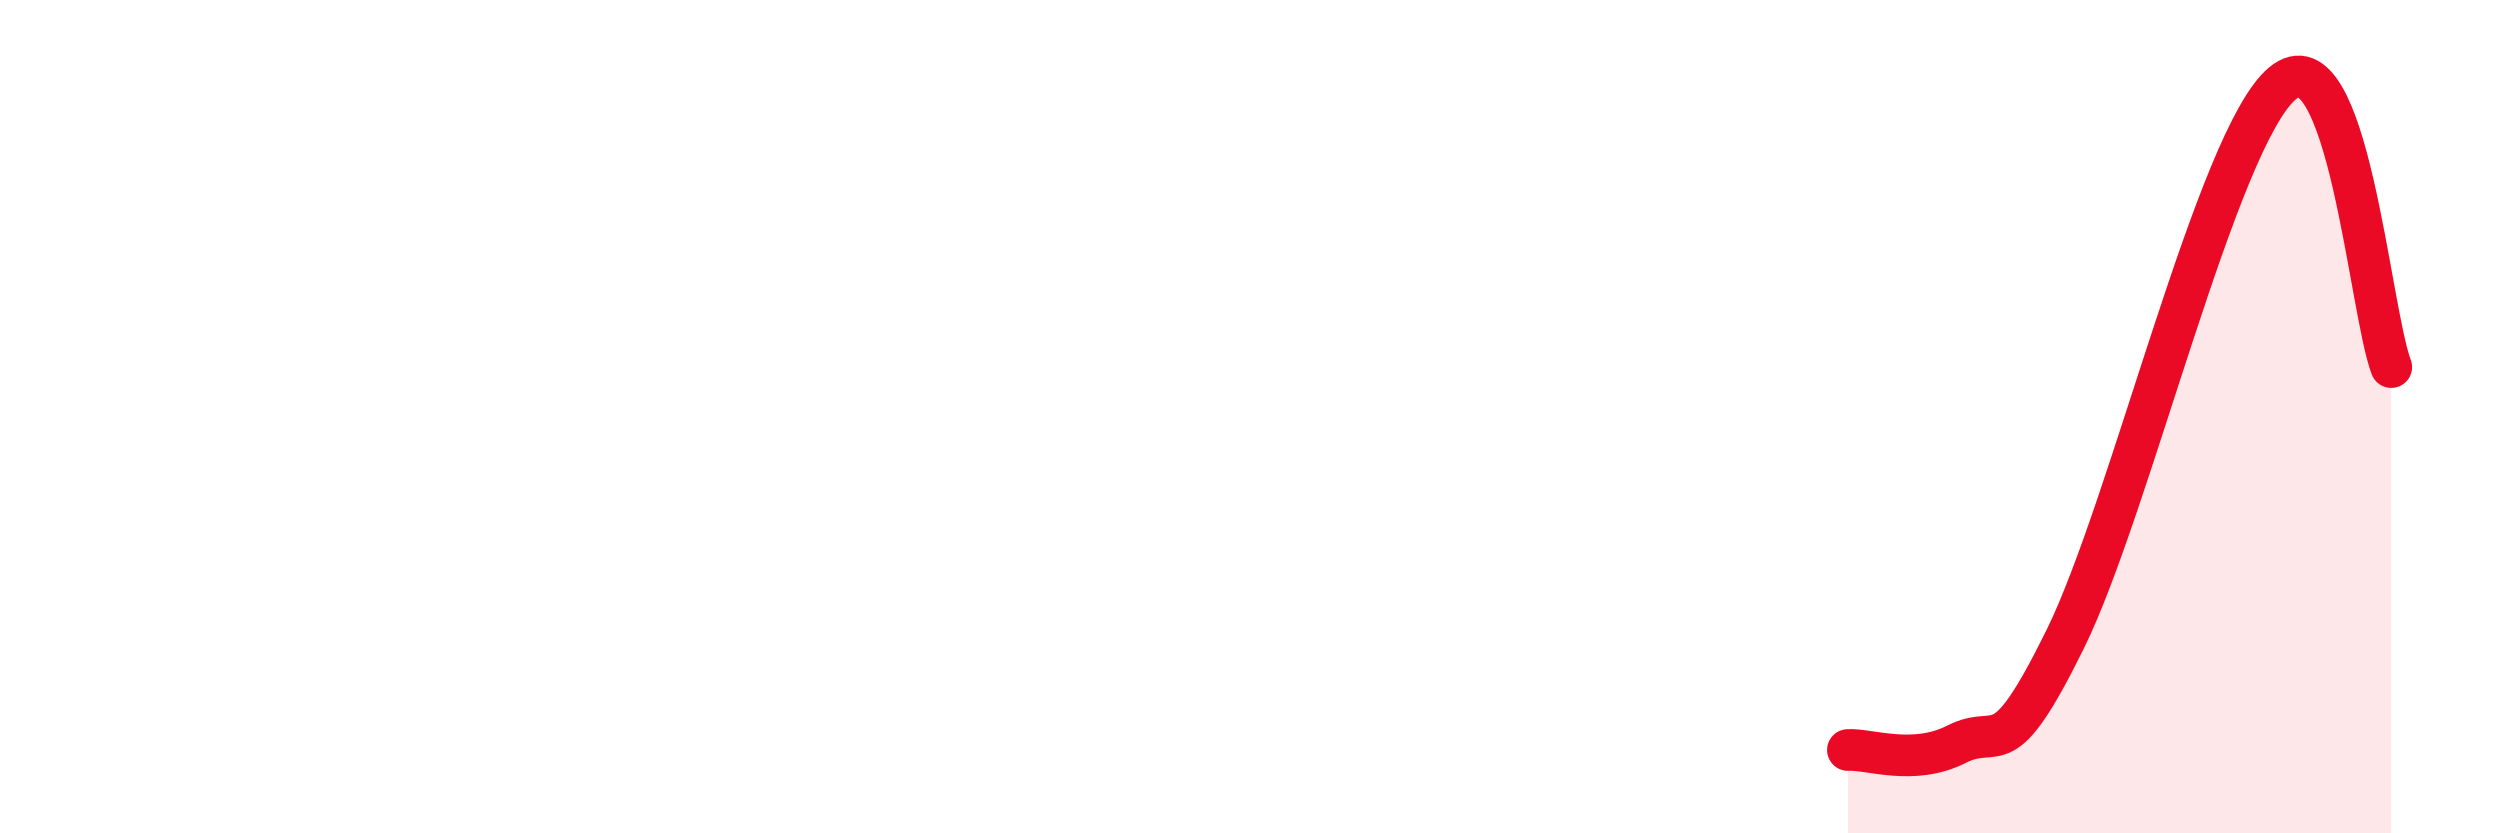
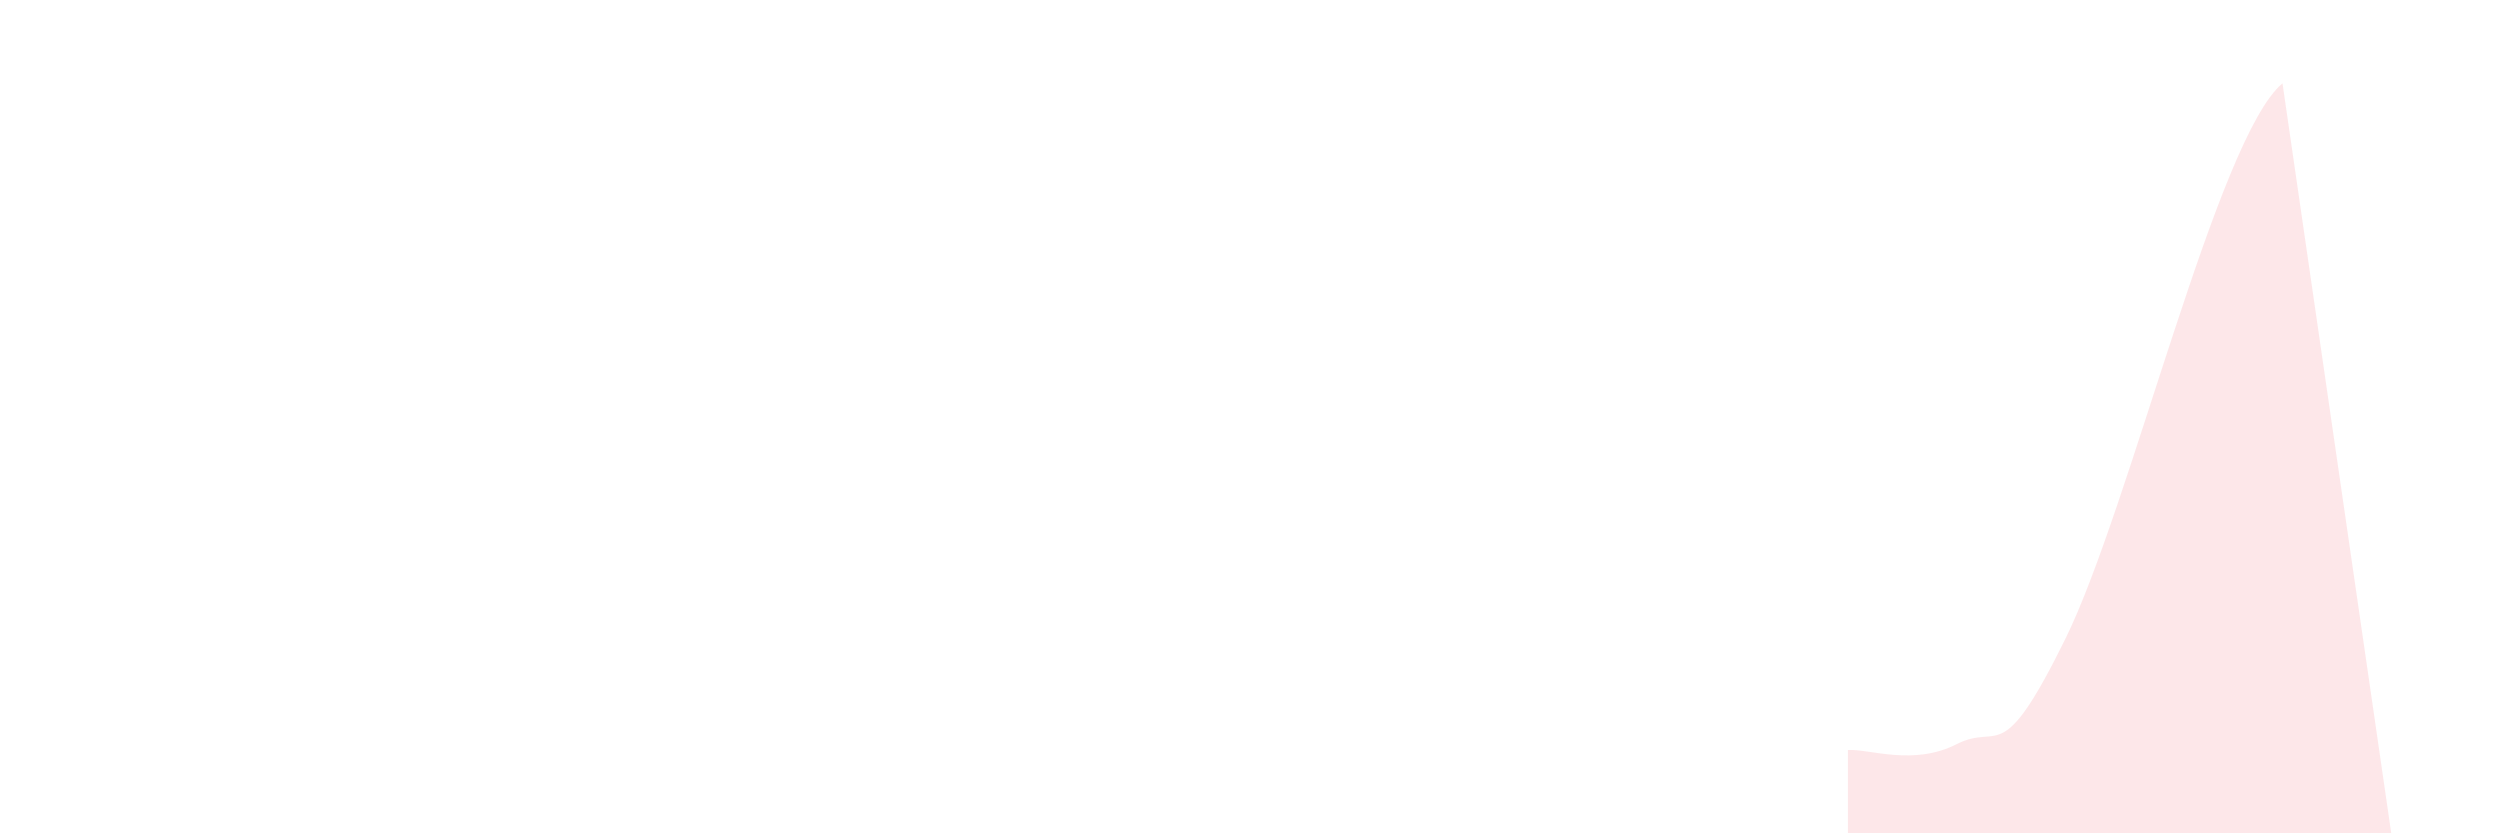
<svg xmlns="http://www.w3.org/2000/svg" width="60" height="20" viewBox="0 0 60 20">
-   <path d="M 44.35,18 C 44.87,17.97 45.92,18.39 46.96,17.86 C 48,17.33 48.01,18.5 49.57,15.33 C 51.13,12.16 53.22,3.3 54.78,2 C 56.34,0.7 56.87,7.45 57.39,8.81L57.39 20L44.35 20Z" fill="#EB0A25" opacity="0.1" stroke-linecap="round" stroke-linejoin="round" />
-   <path d="M 44.35,18 C 44.87,17.97 45.92,18.39 46.96,17.86 C 48,17.33 48.01,18.5 49.57,15.33 C 51.13,12.16 53.22,3.3 54.78,2 C 56.34,0.7 56.87,7.45 57.39,8.81" stroke="#EB0A25" stroke-width="1" fill="none" stroke-linecap="round" stroke-linejoin="round" />
+   <path d="M 44.35,18 C 44.87,17.97 45.92,18.39 46.96,17.86 C 48,17.33 48.01,18.5 49.57,15.33 C 51.13,12.16 53.22,3.3 54.78,2 L57.39 20L44.35 20Z" fill="#EB0A25" opacity="0.1" stroke-linecap="round" stroke-linejoin="round" />
</svg>